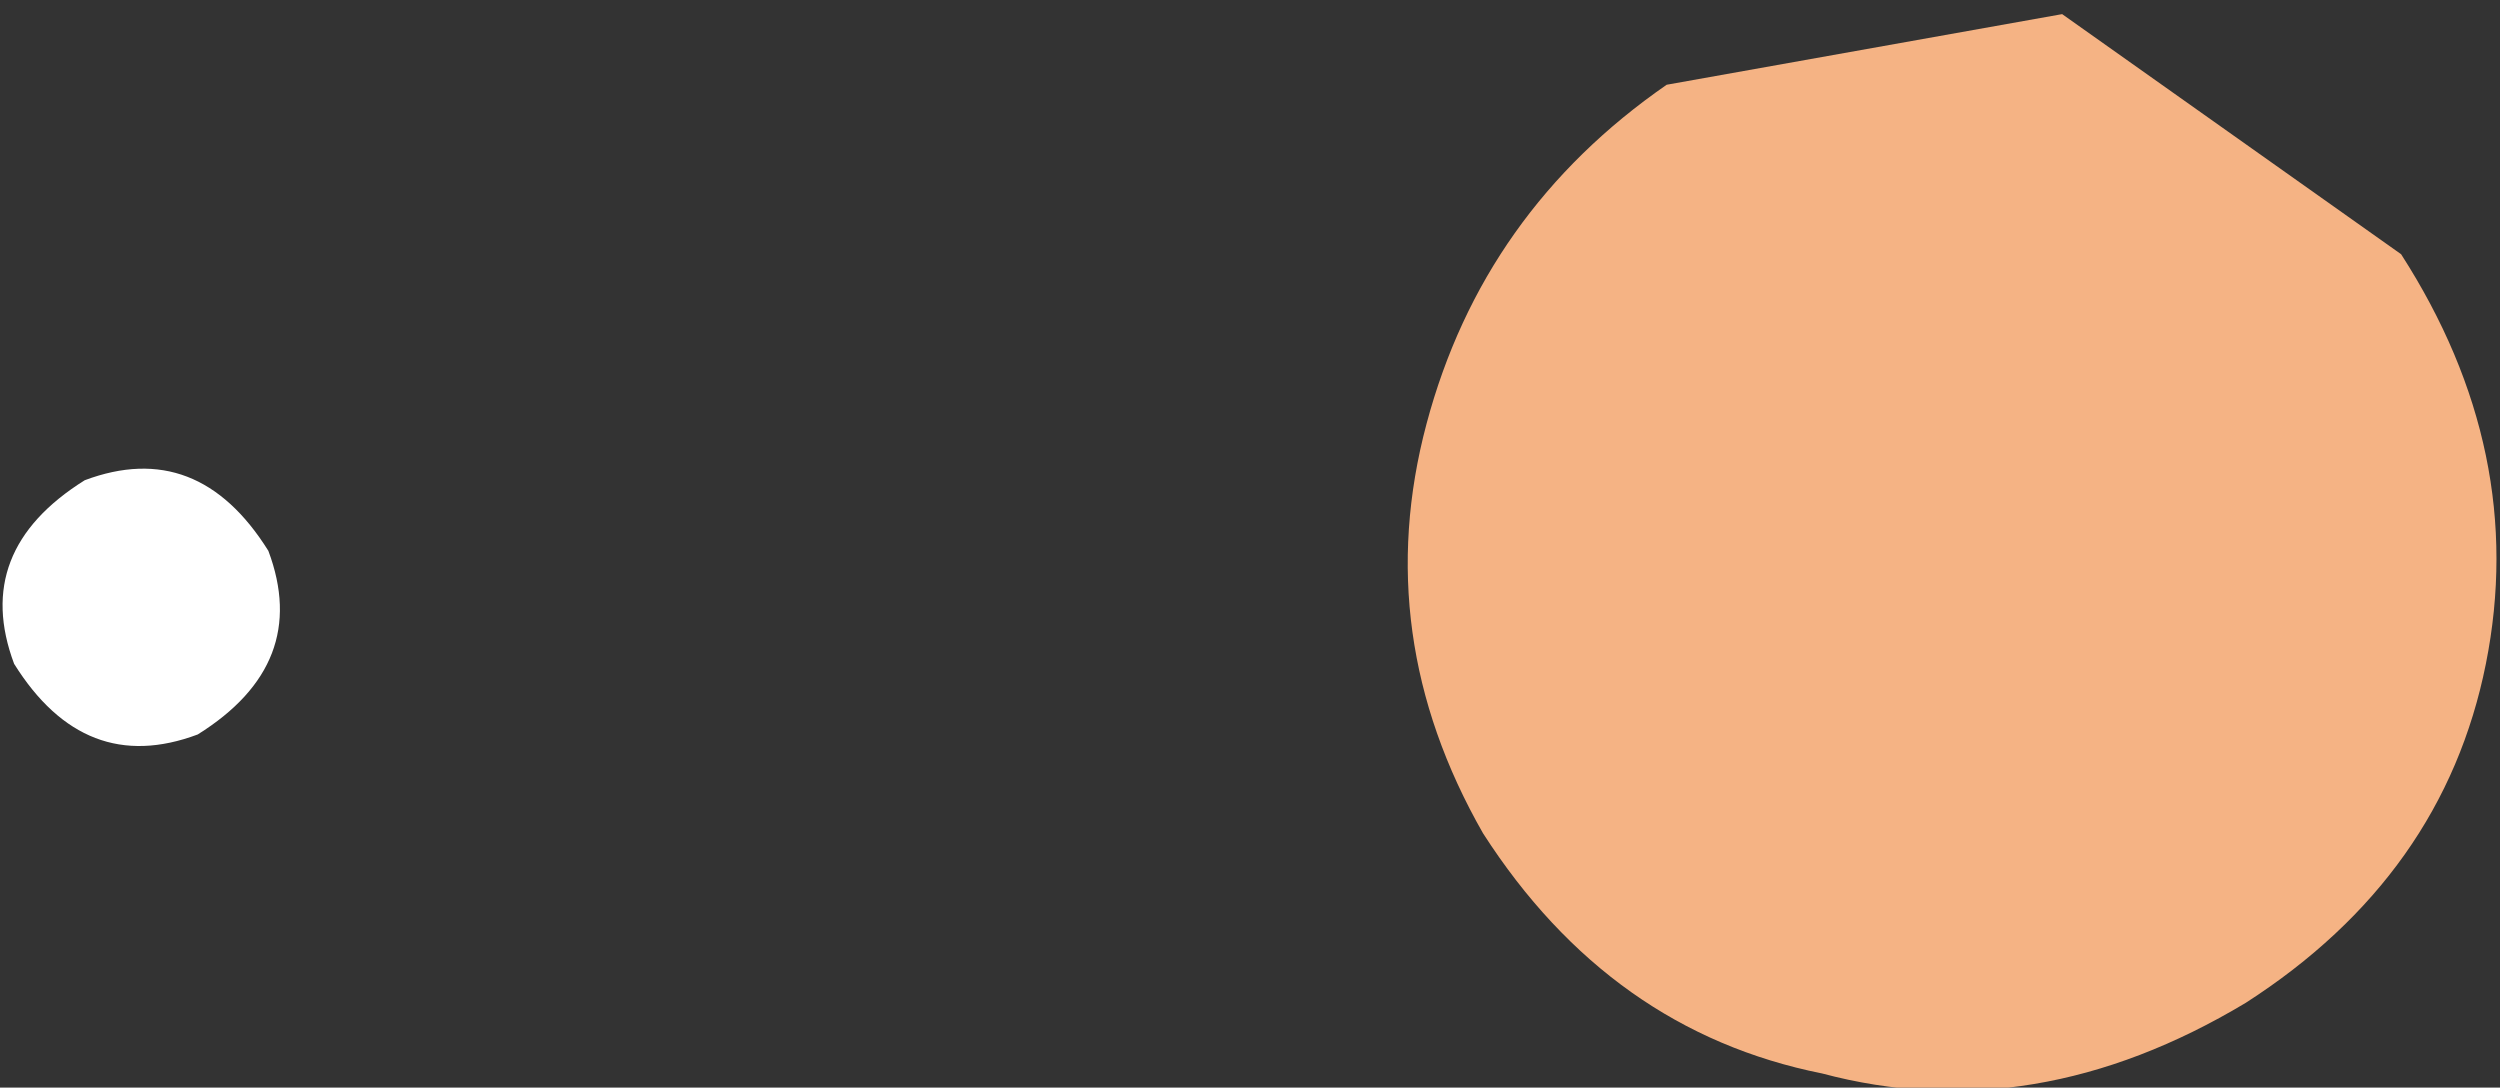
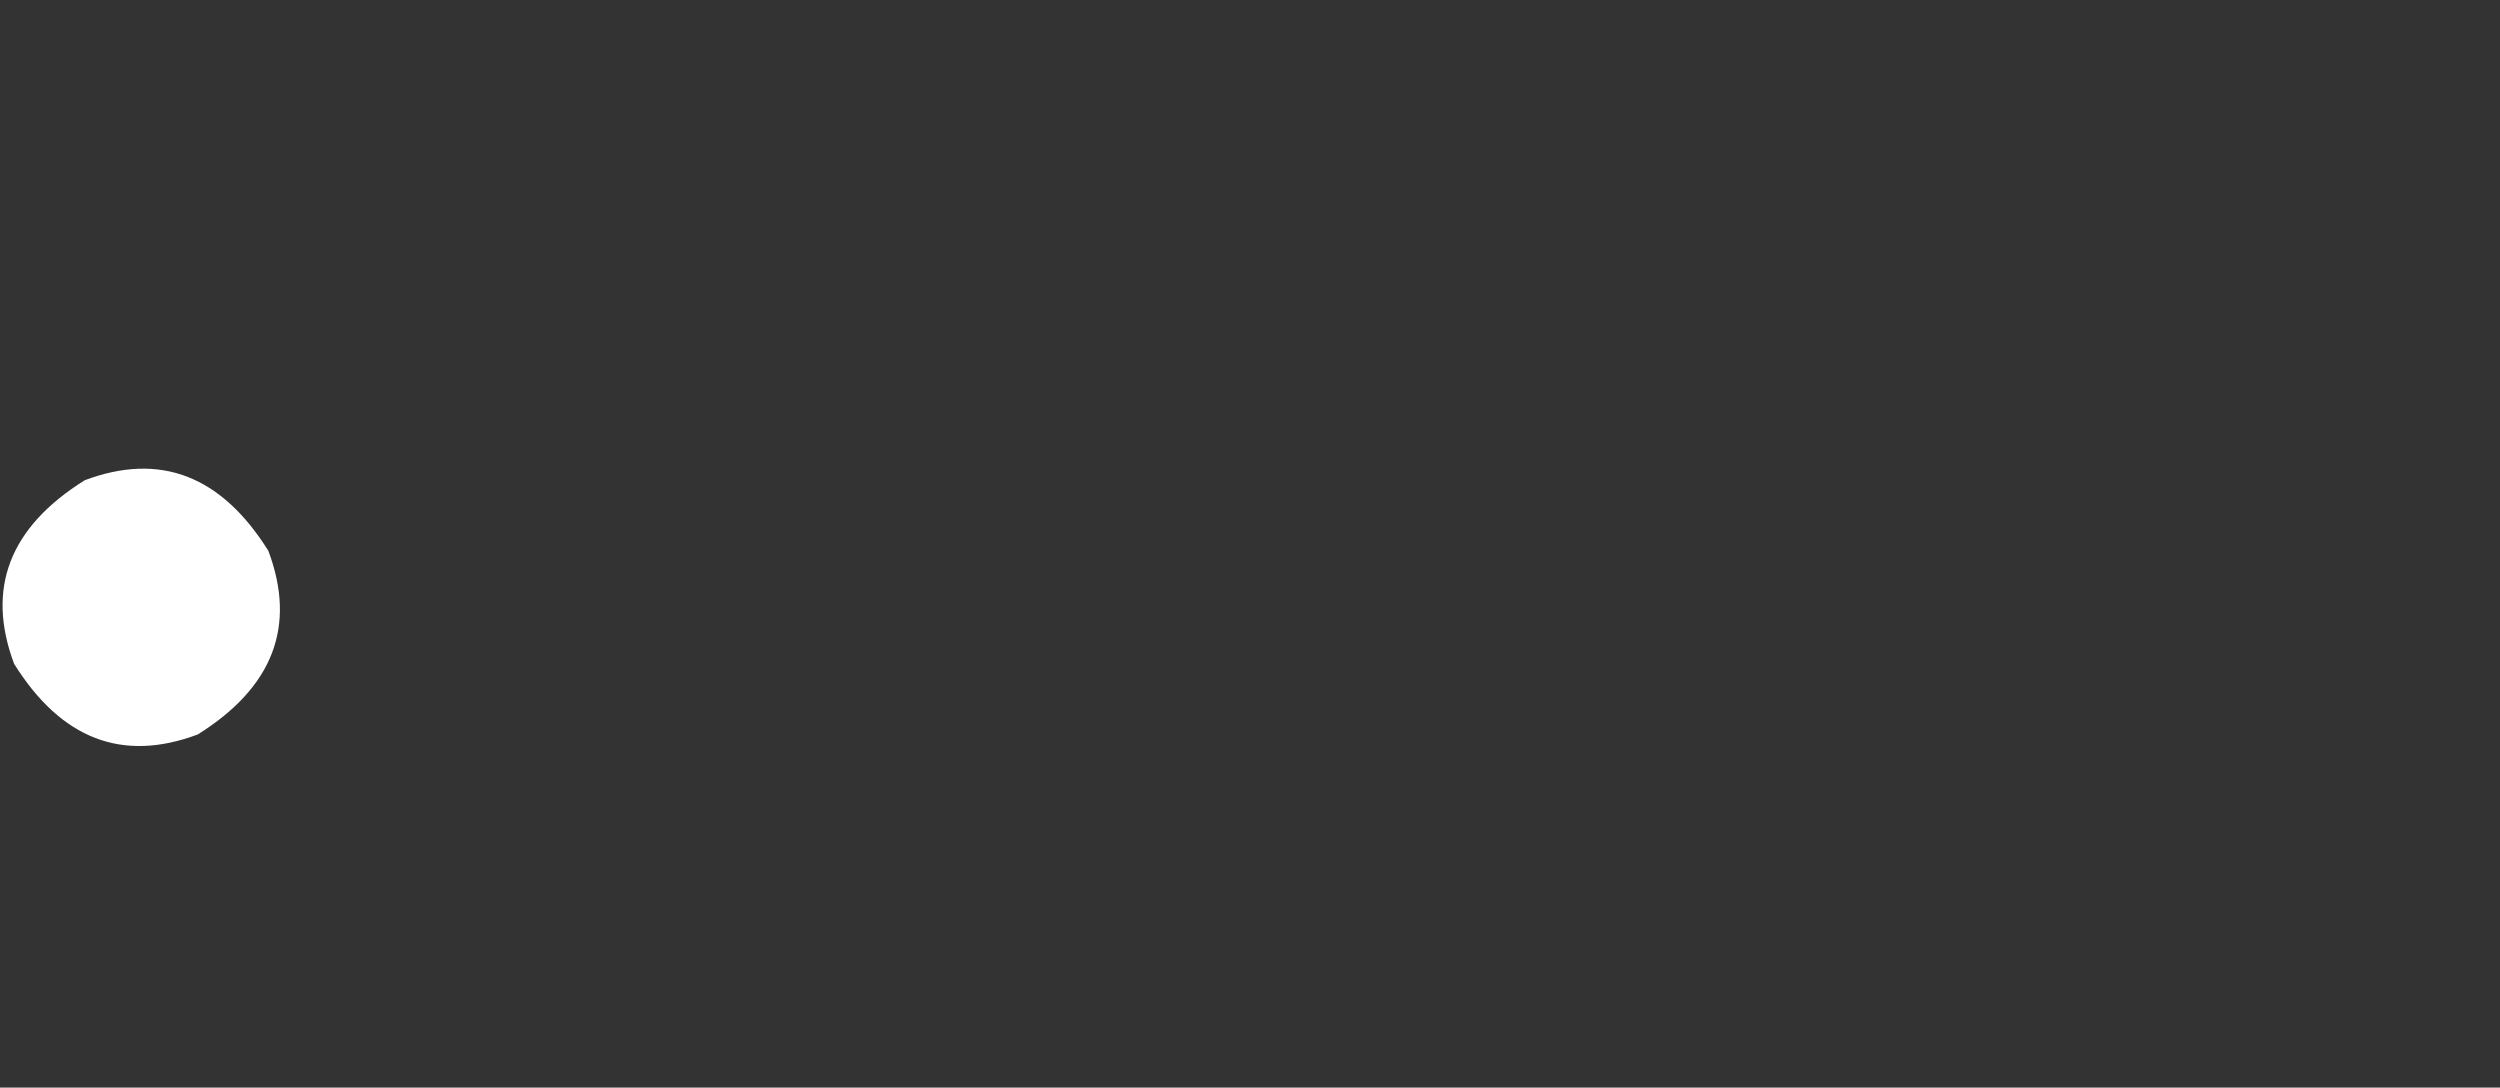
<svg xmlns="http://www.w3.org/2000/svg" height="3.85px" width="8.85px">
  <rect width="100%" height="100%" fill="#333333" stroke="none" />
  <g transform="matrix(1.0, 0.0, 0.0, 1.0, 21.45, 104.45)">
    <path d="M-21.4 -102.1 Q-21.55 -102.5 -21.15 -102.75 -20.75 -102.9 -20.5 -102.5 -20.35 -102.1 -20.75 -101.85 -21.15 -101.7 -21.4 -102.1" fill="#ffffff" fill-rule="evenodd" stroke="none" />
-     <path d="M-15.55 -104.15 L-14.15 -104.4 -12.95 -103.55 Q-12.5 -102.85 -12.65 -102.1 -12.8 -101.35 -13.5 -100.9 -14.25 -100.45 -15.0 -100.65 -15.75 -100.8 -16.2 -101.5 -16.6 -102.2 -16.4 -102.95 -16.2 -103.7 -15.55 -104.15" fill="#f5b384" fill-rule="evenodd" stroke="none" />
  </g>
</svg>